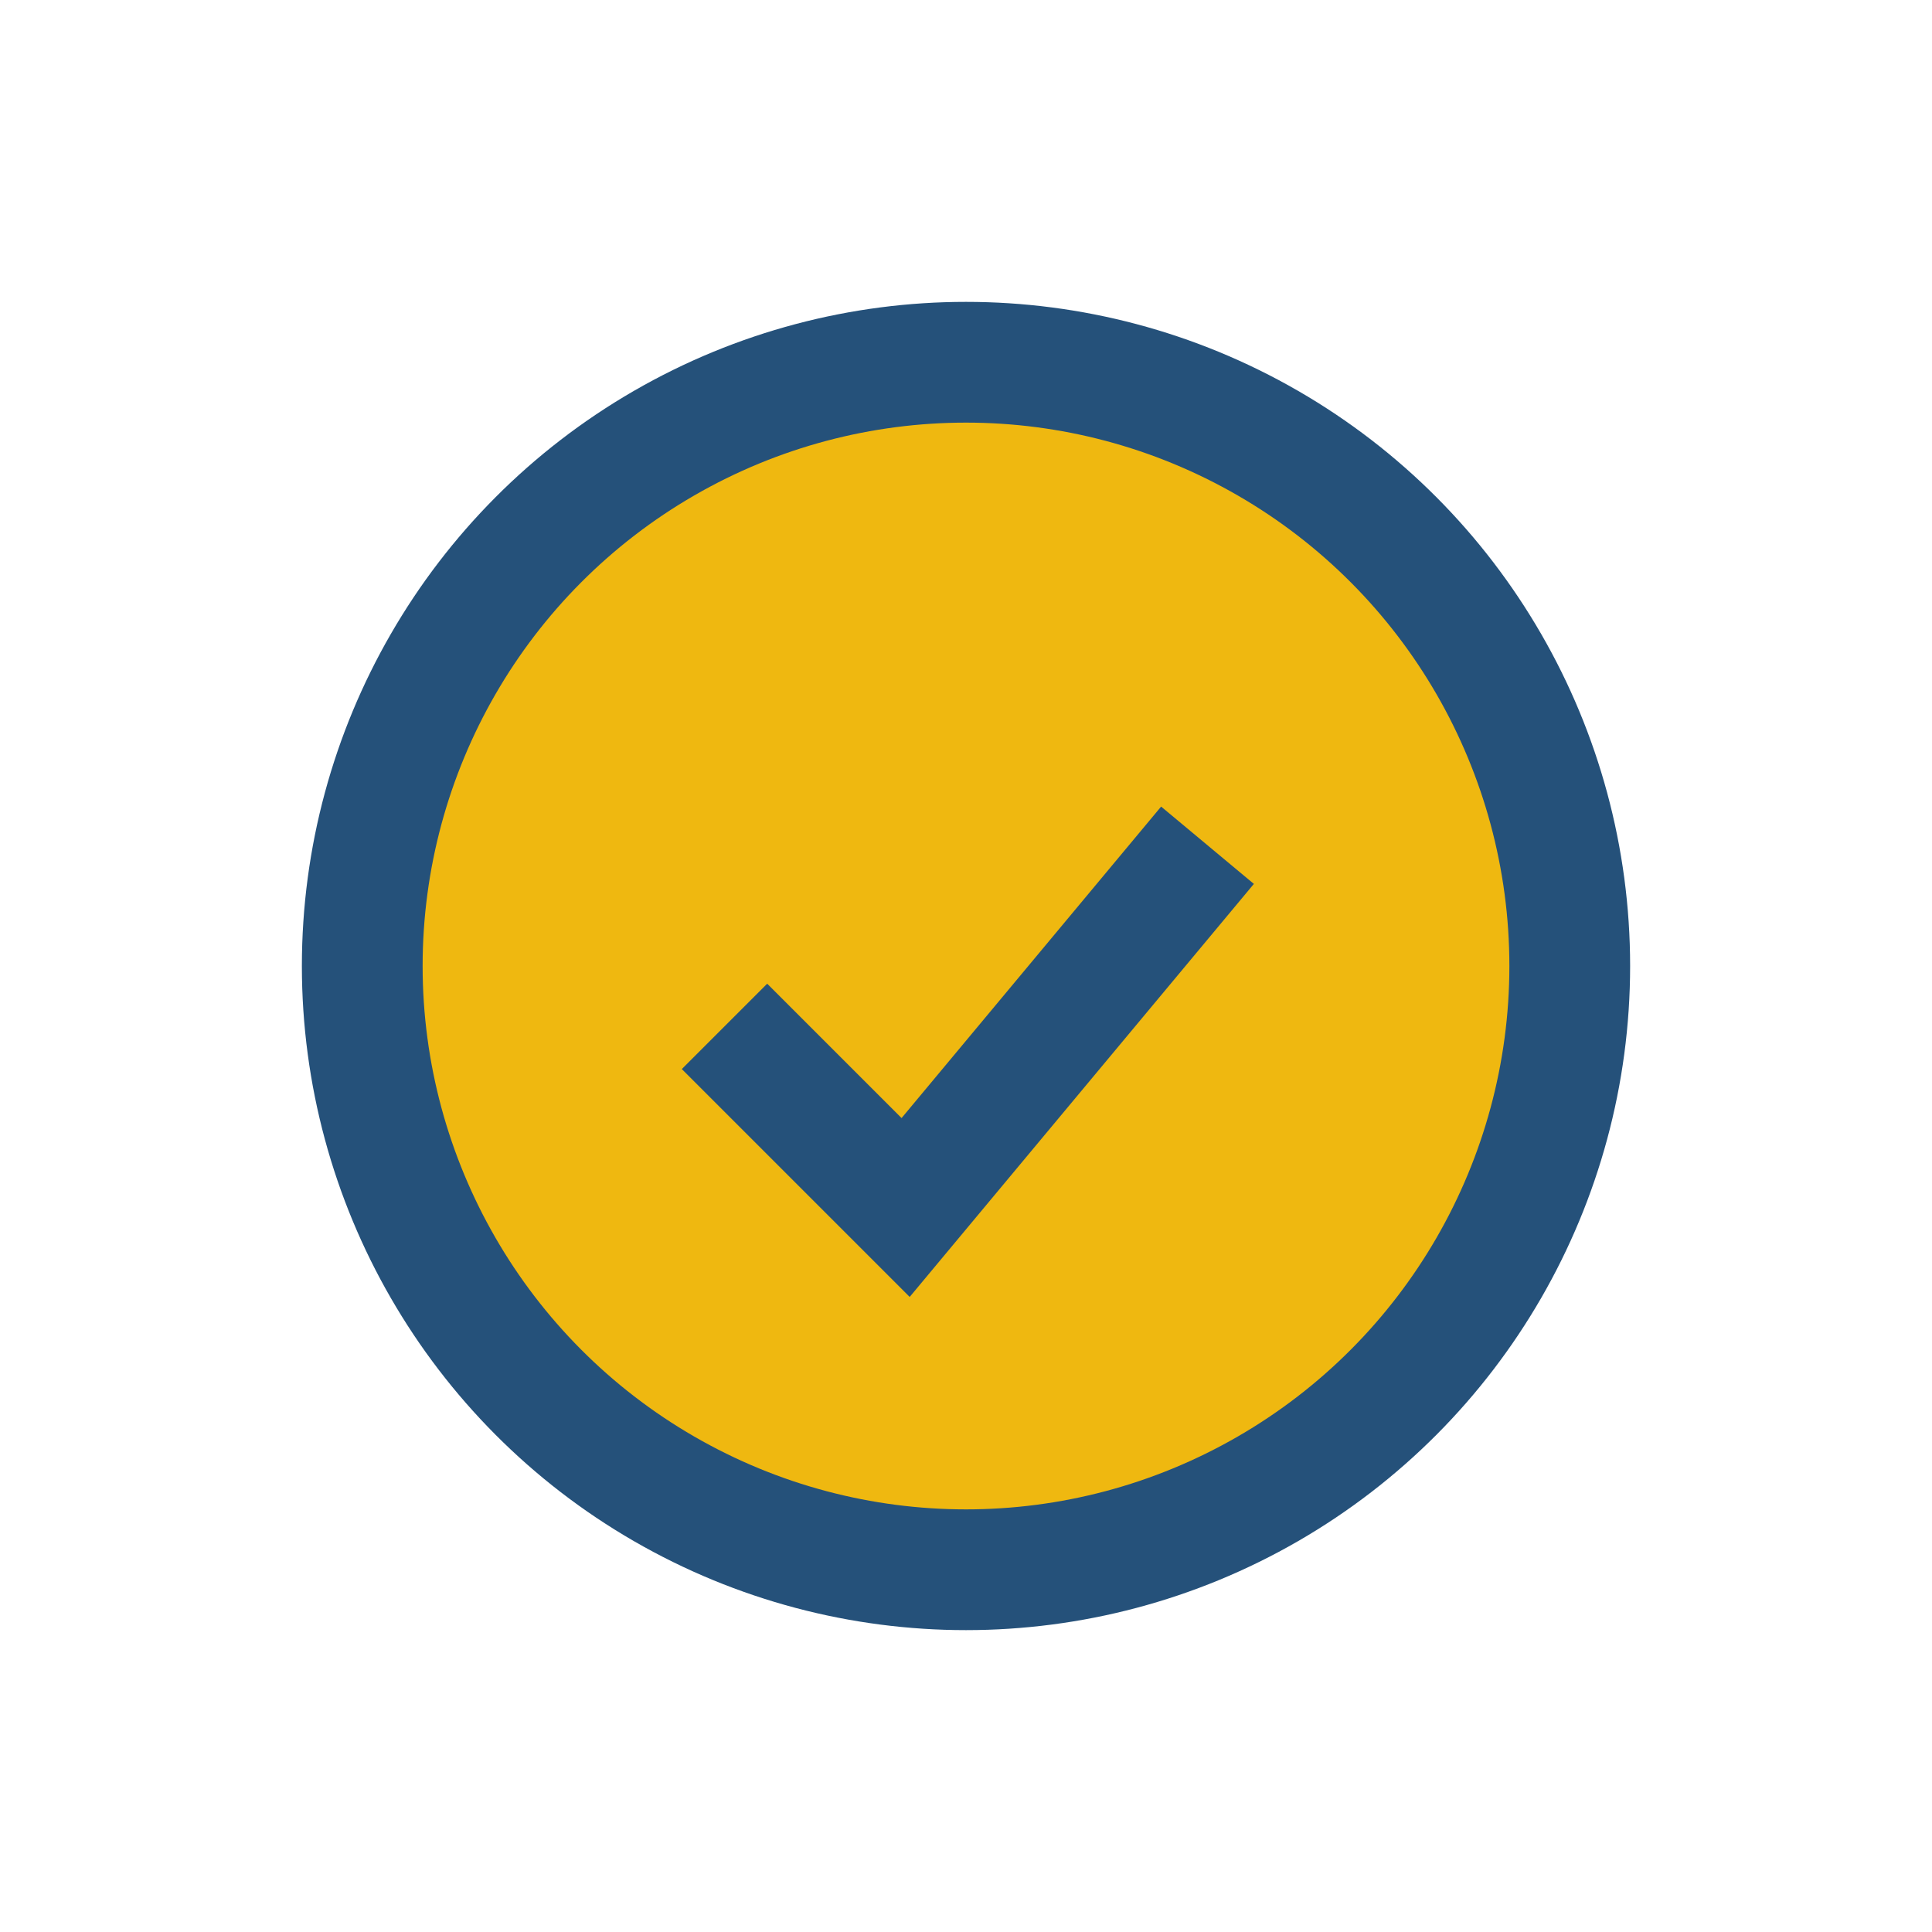
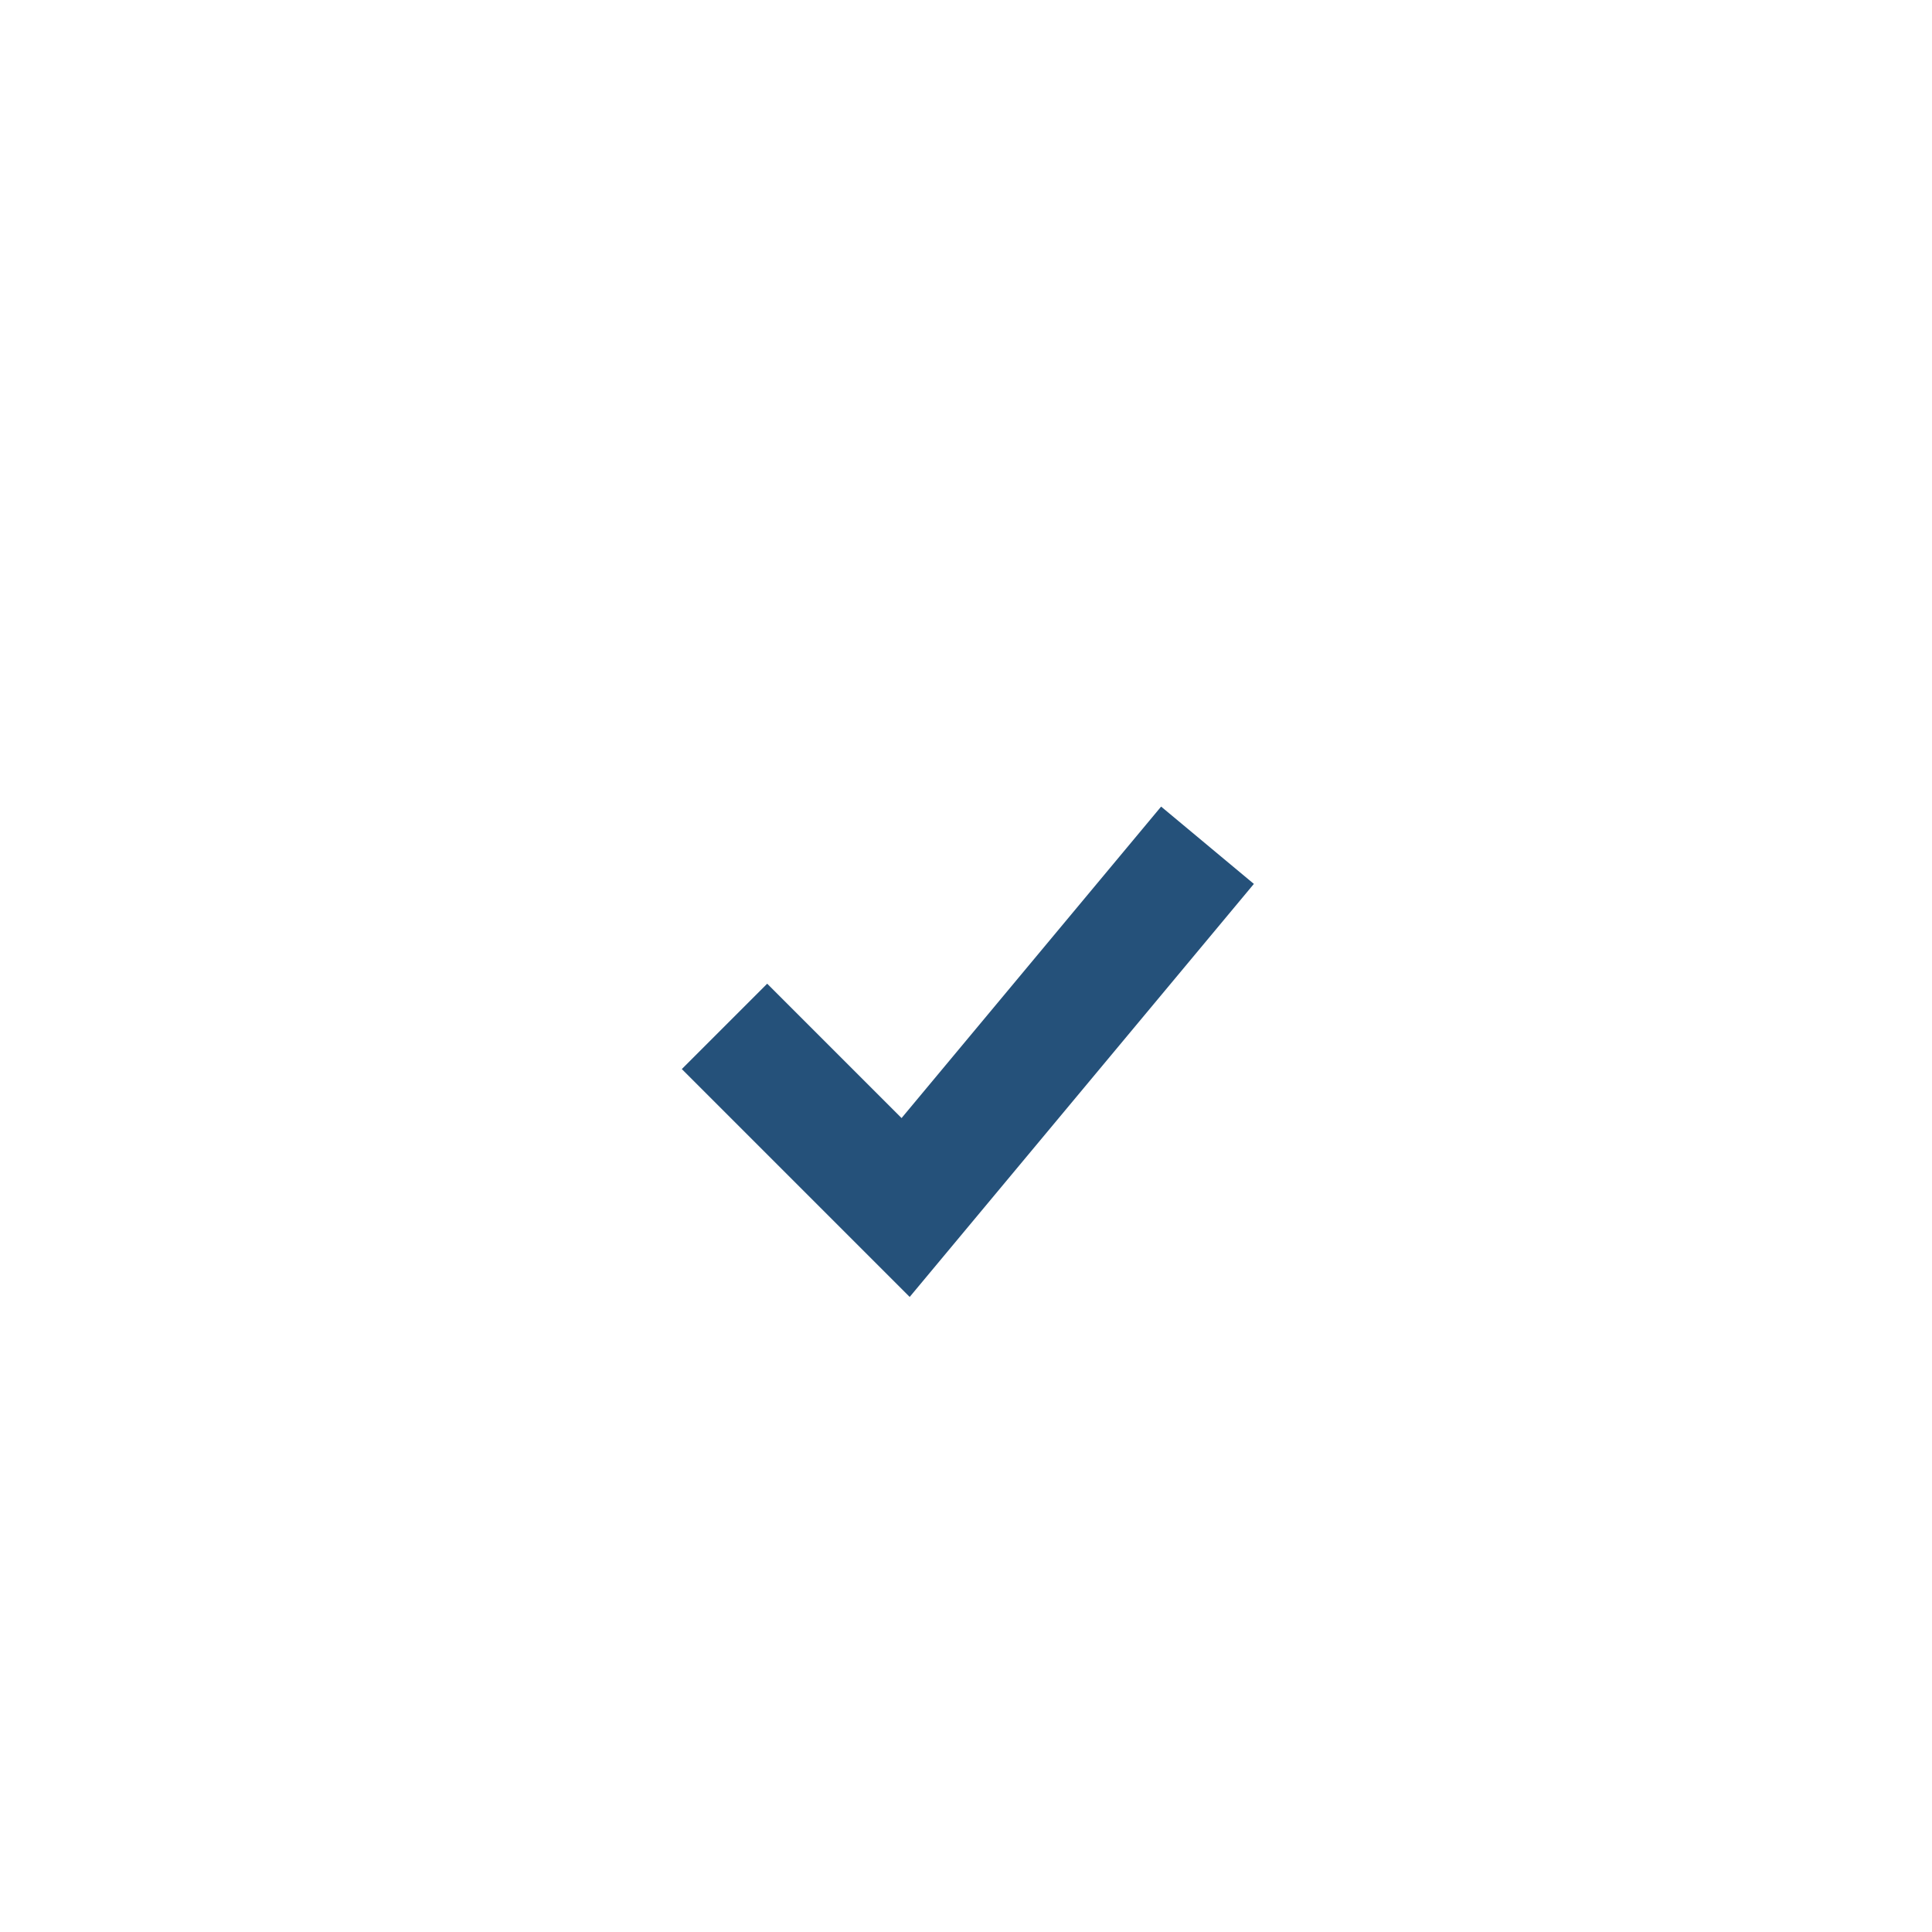
<svg xmlns="http://www.w3.org/2000/svg" width="32" height="32" viewBox="0 0 32 32">
-   <circle cx="16" cy="16" r="10" fill="#efb810" stroke="#25517a" stroke-width="2" />
  <path d="M12 17l3 3 5-6" stroke="#25517a" stroke-width="2" fill="none" />
</svg>